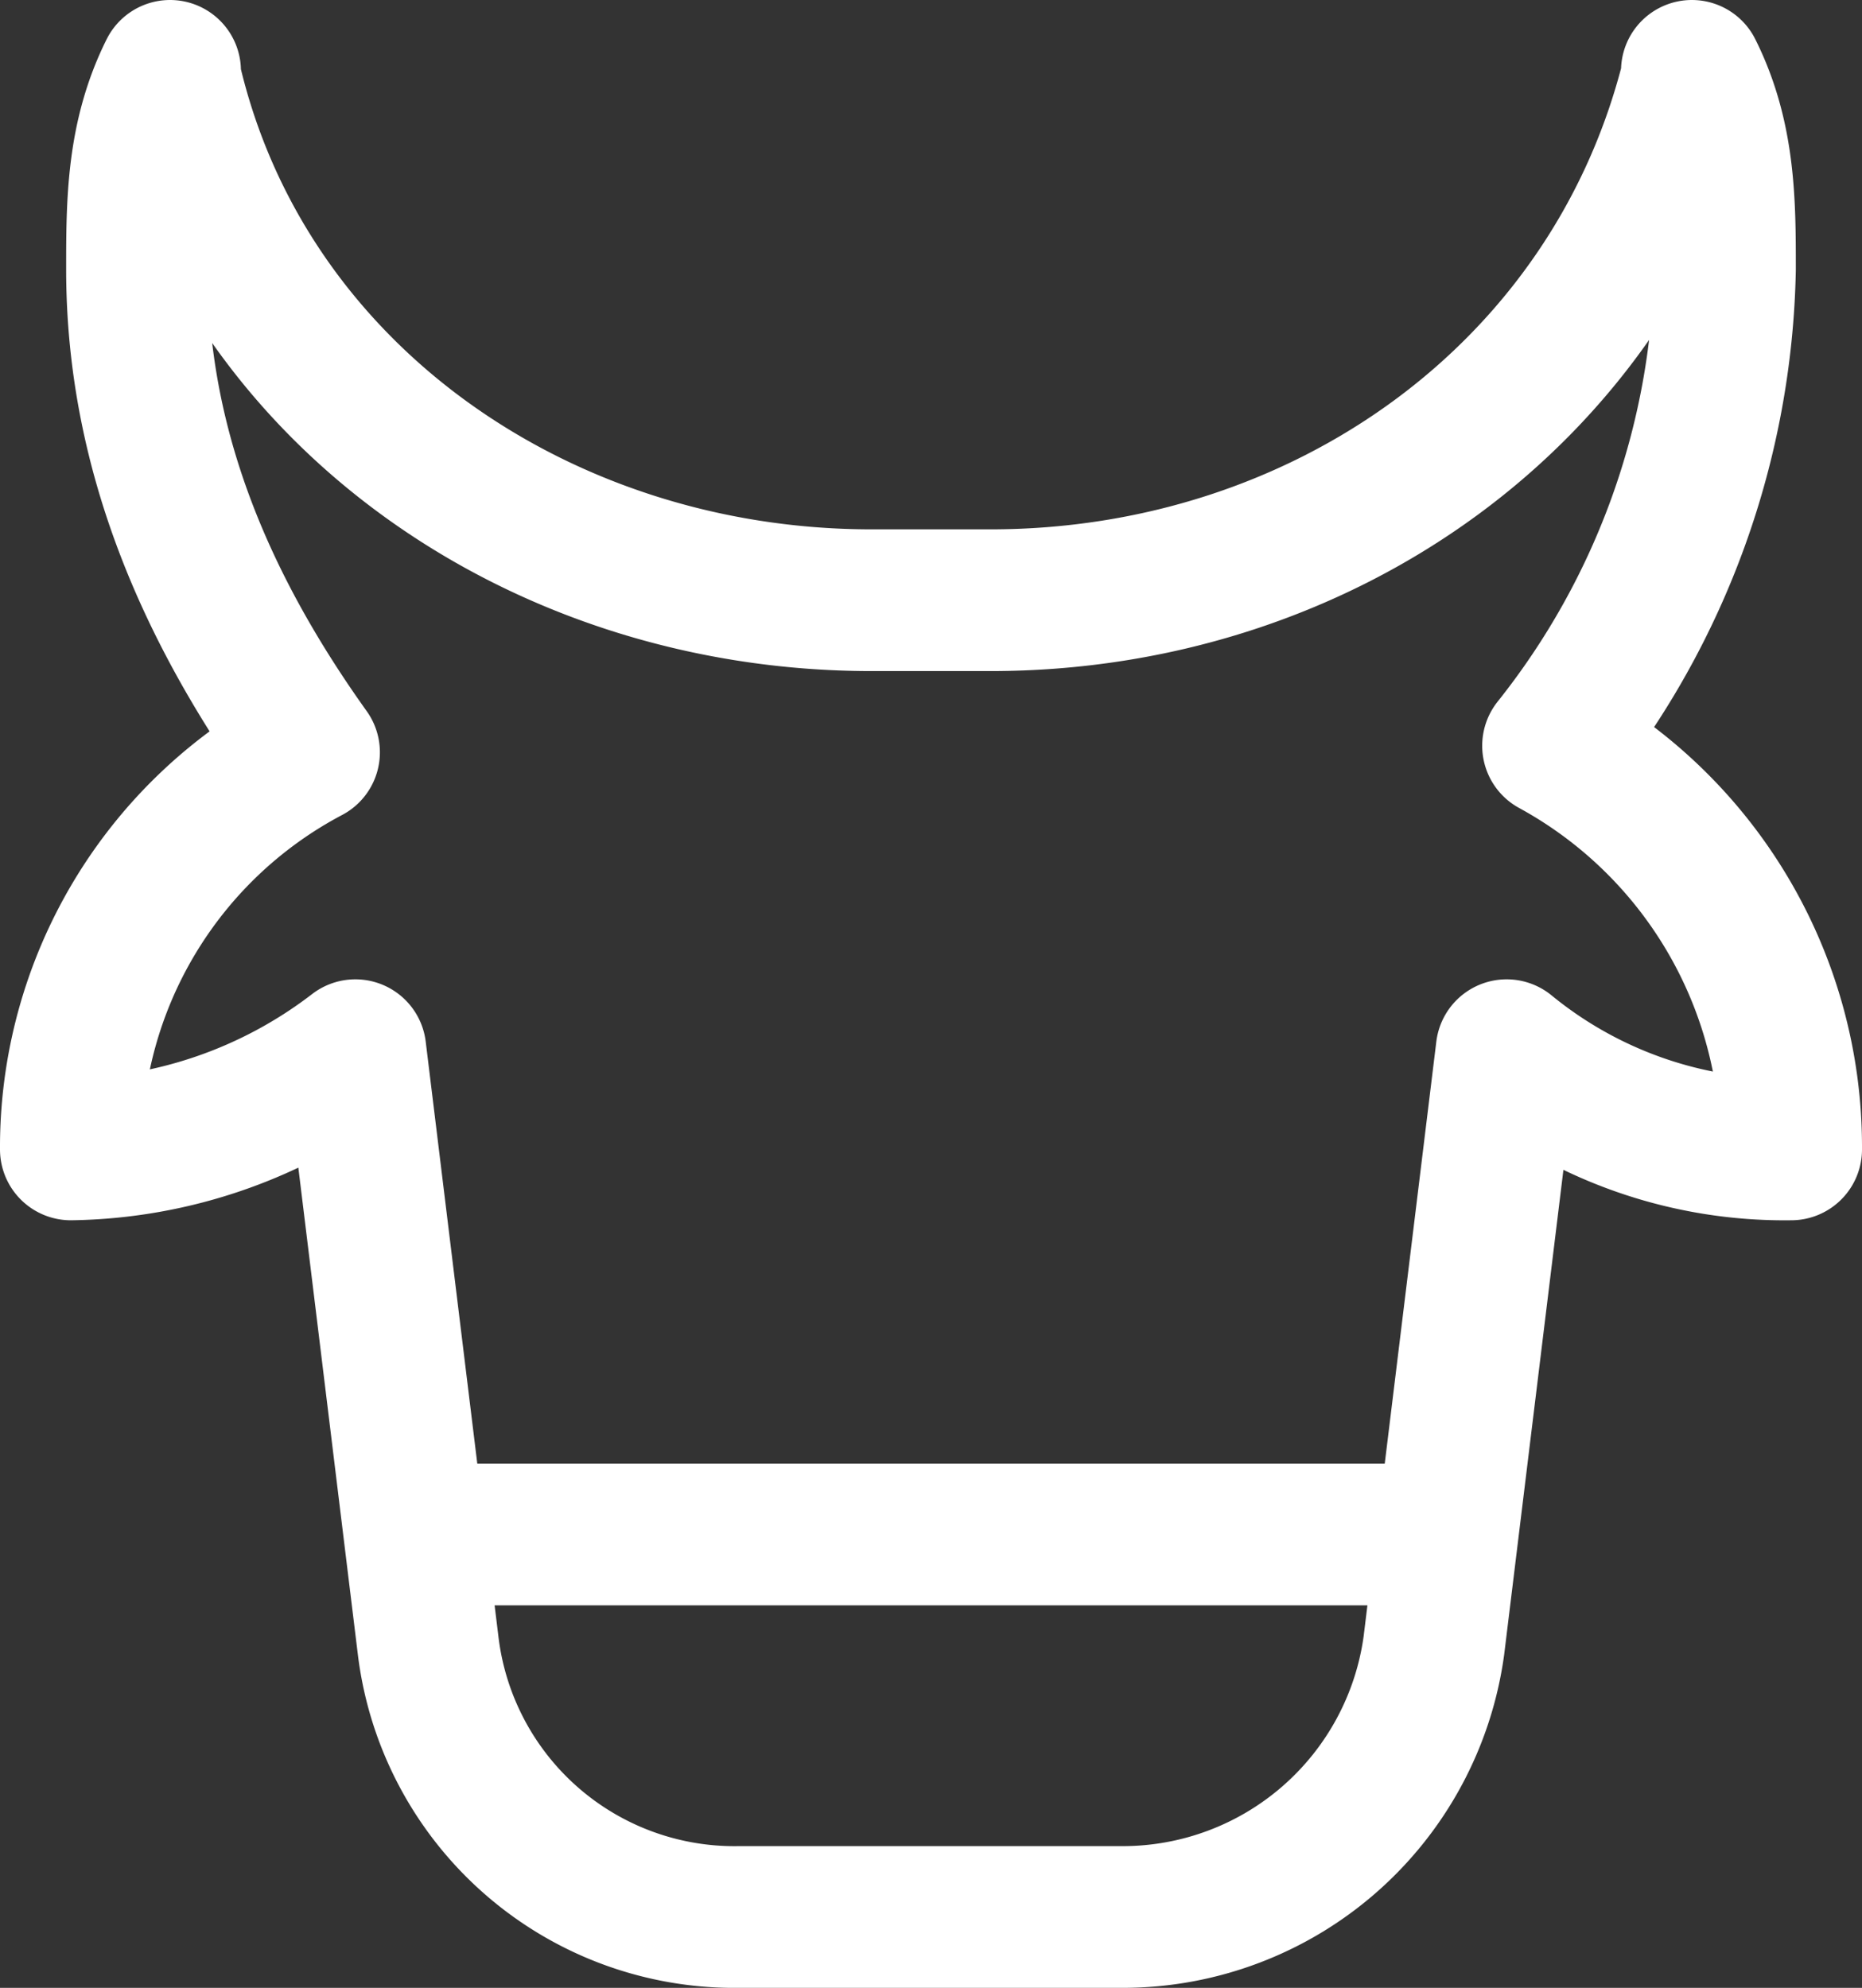
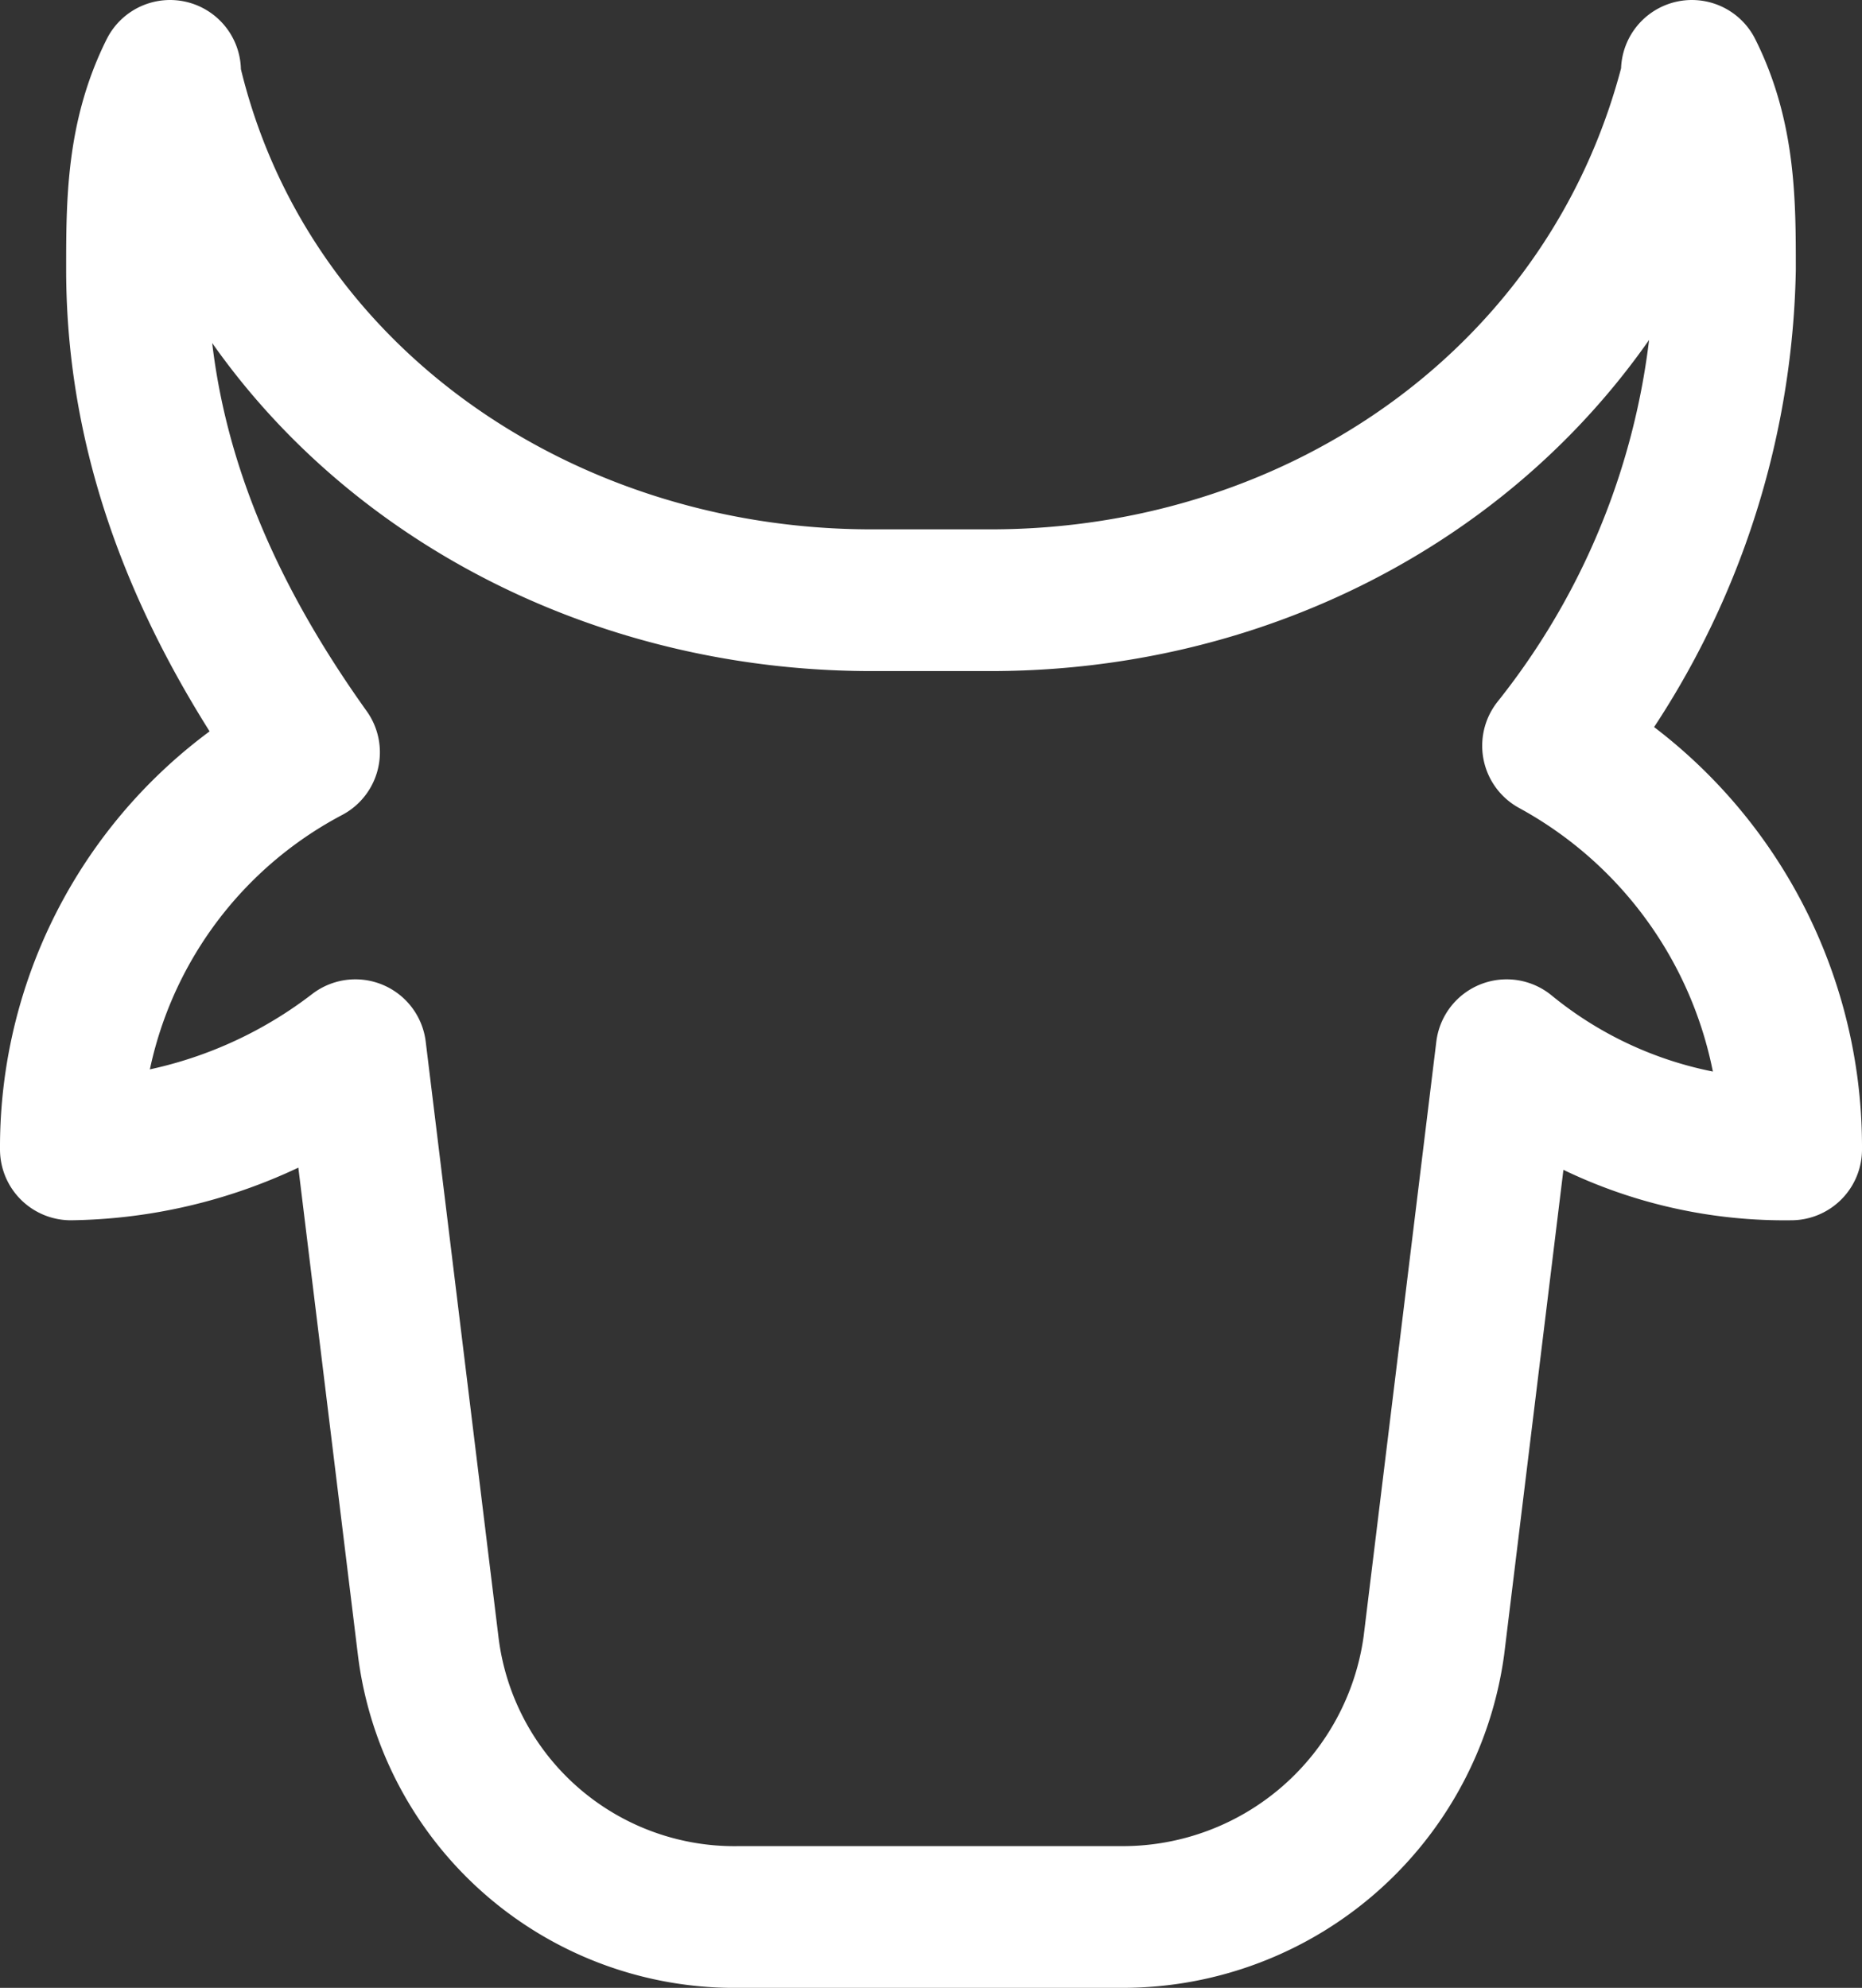
<svg xmlns="http://www.w3.org/2000/svg" width="65.694" height="70.129" viewBox="0 0 65.694 70.129">
  <rect x="0" y="0" width="65.694" height="70.129" fill="#333333" stroke="none" />
  <g id="_6593719_animal_cow_farm_milk_icon" data-name="6593719_animal_cow_farm_milk_icon" transform="translate(-0.5 0.5)">
    <path id="Caminho_11" data-name="Caminho 11" d="M63.694,40.05a16.119,16.119,0,0,0-8.4-14.24A27.823,27.823,0,0,0,61.359,9c0-2.334,0-4.669-1.167-7v.233c-2.8,11.2-13.072,18.442-24.744,18.442h-4.2C19.574,20.675,9.069,13.438,6.5,2.233V2C5.334,4.334,5.334,6.669,5.334,9c0,6.536,2.568,12.139,6.069,17.041A15.755,15.755,0,0,0,3,40.05a16.869,16.869,0,0,0,10.038-3.5l2.568,21.009a10.887,10.887,0,0,0,10.972,9.571H40.117a11.084,11.084,0,0,0,10.972-9.571l2.568-21.009A15.469,15.469,0,0,0,63.694,40.05Z" transform="translate(0 0)" fill="none" stroke="#fff" stroke-linecap="round" stroke-linejoin="round" stroke-miterlimit="10" stroke-width="5" />
-     <line id="Linha_1" data-name="Linha 1" x2="32.668" transform="translate(17.327 53.636)" fill="none" stroke="#fff" stroke-linecap="round" stroke-linejoin="round" stroke-miterlimit="10" stroke-width="5" />
  </g>
</svg>